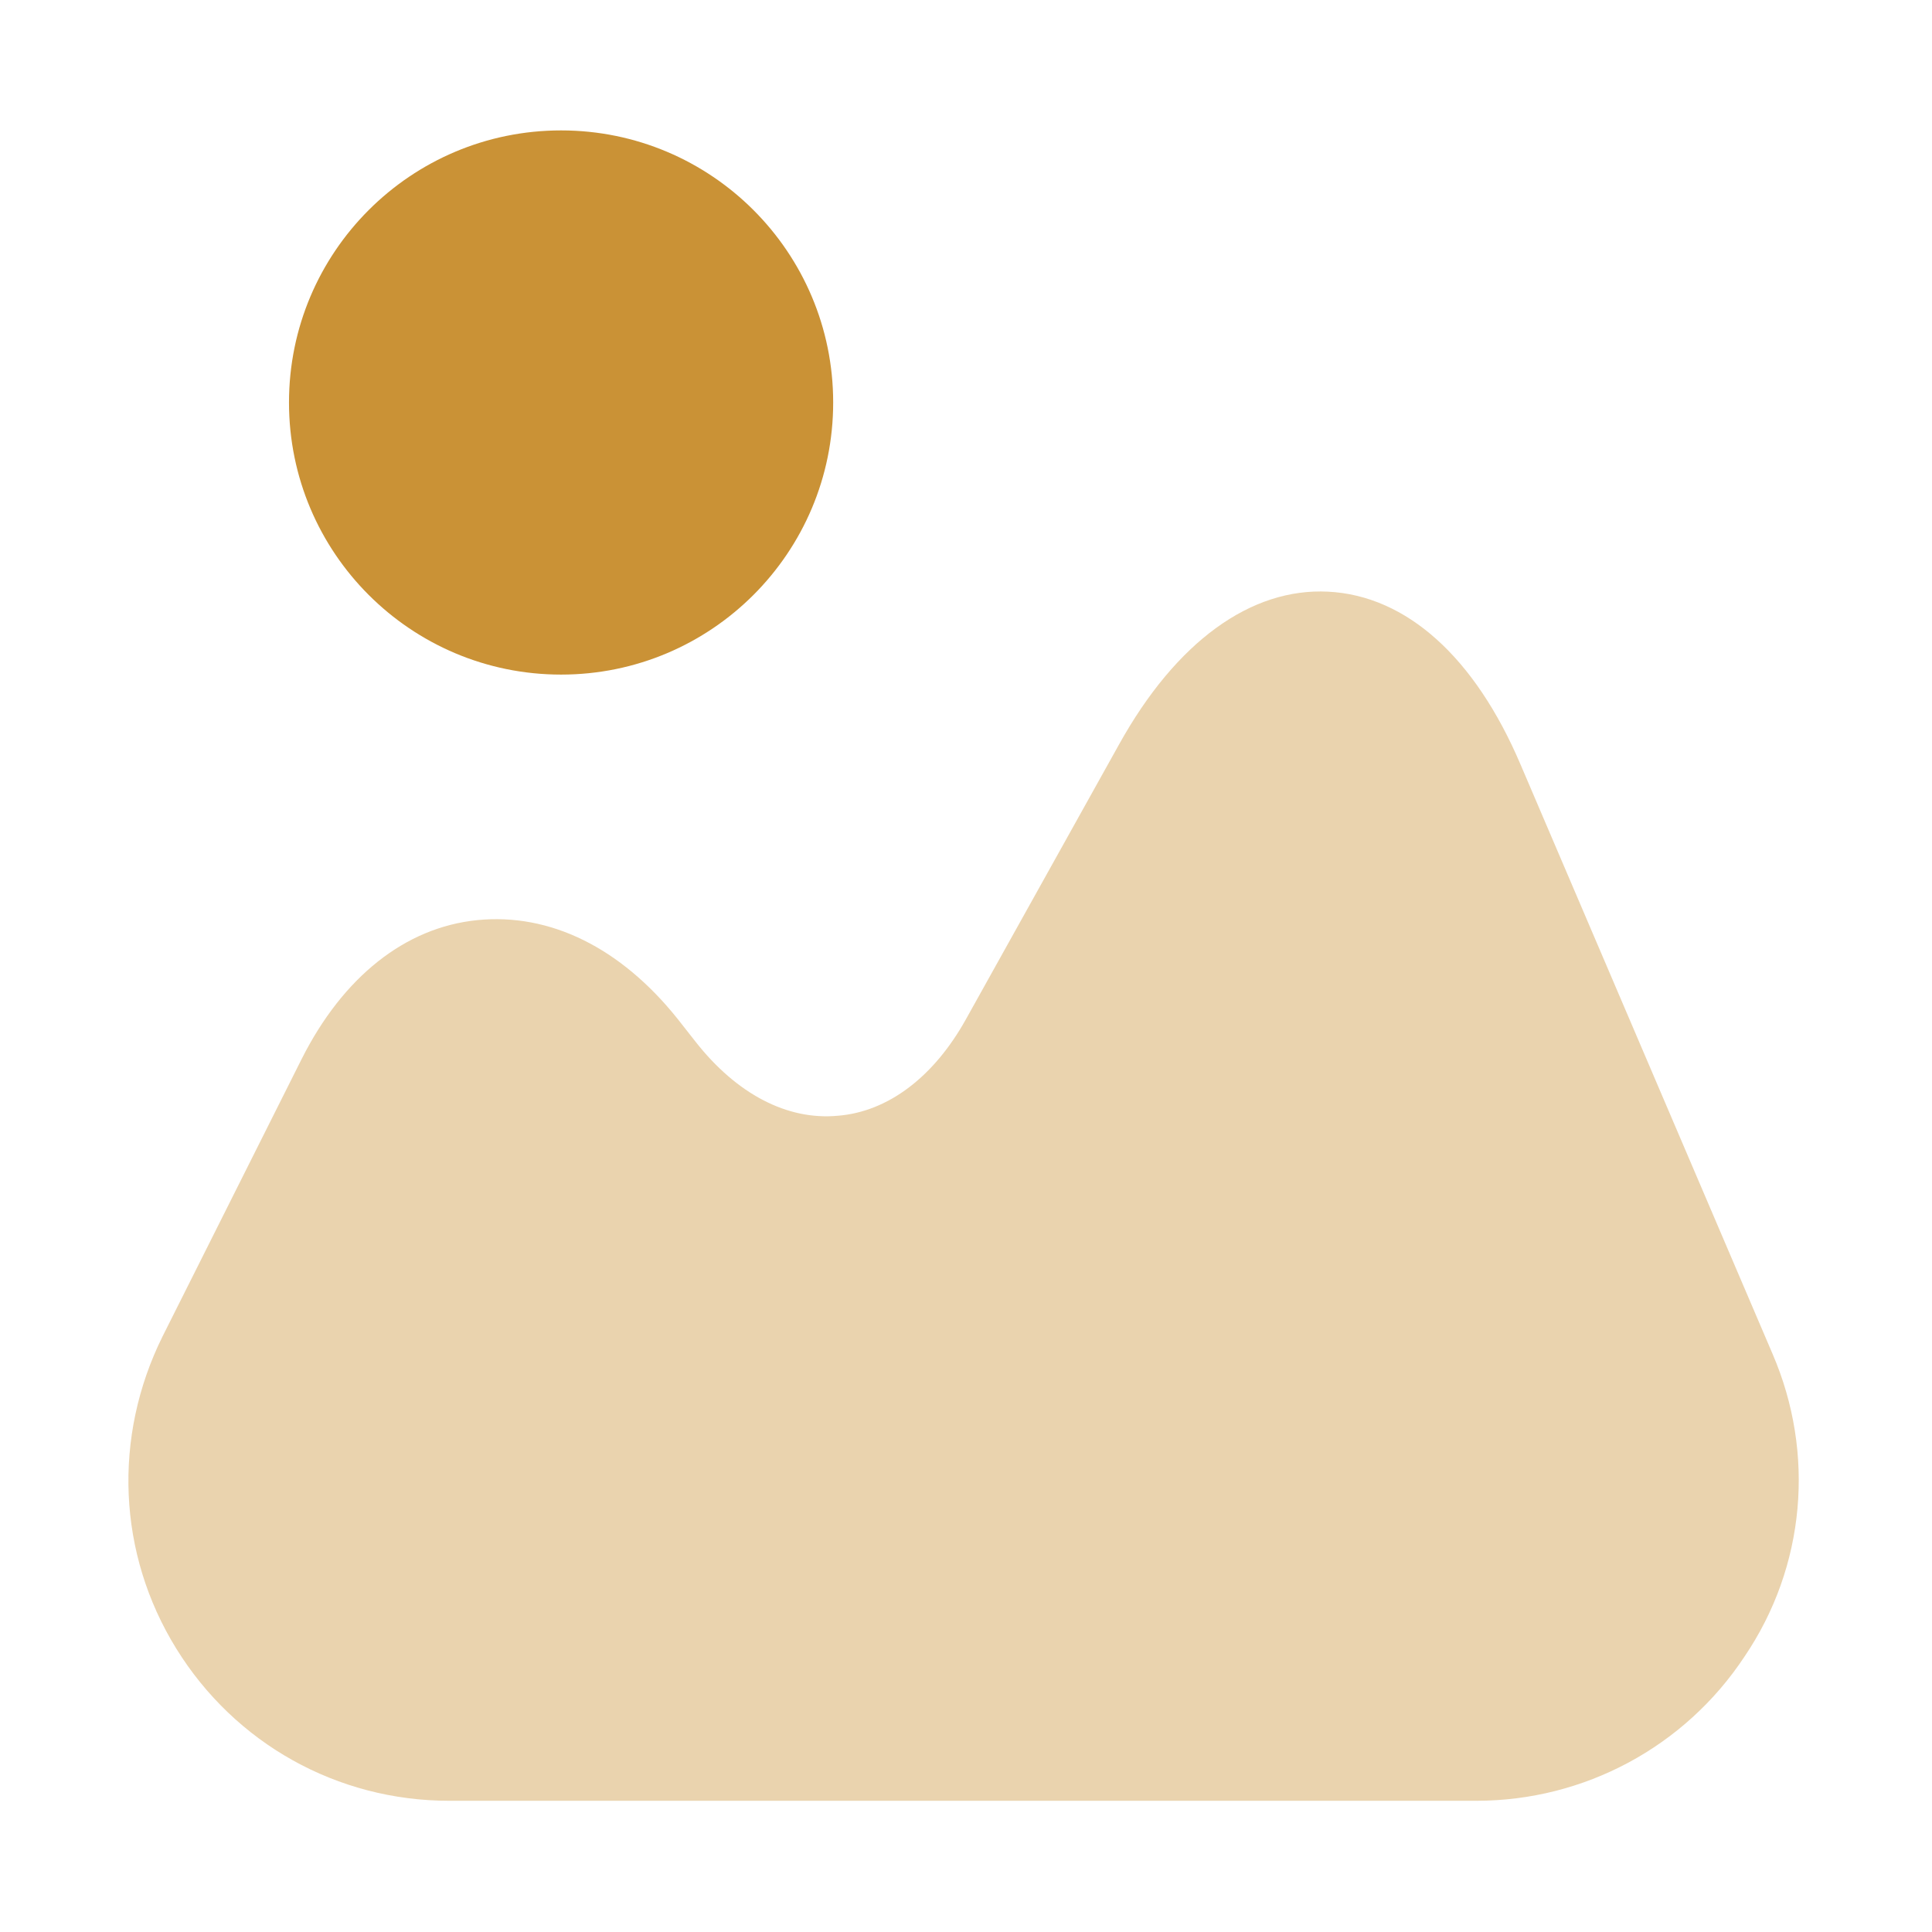
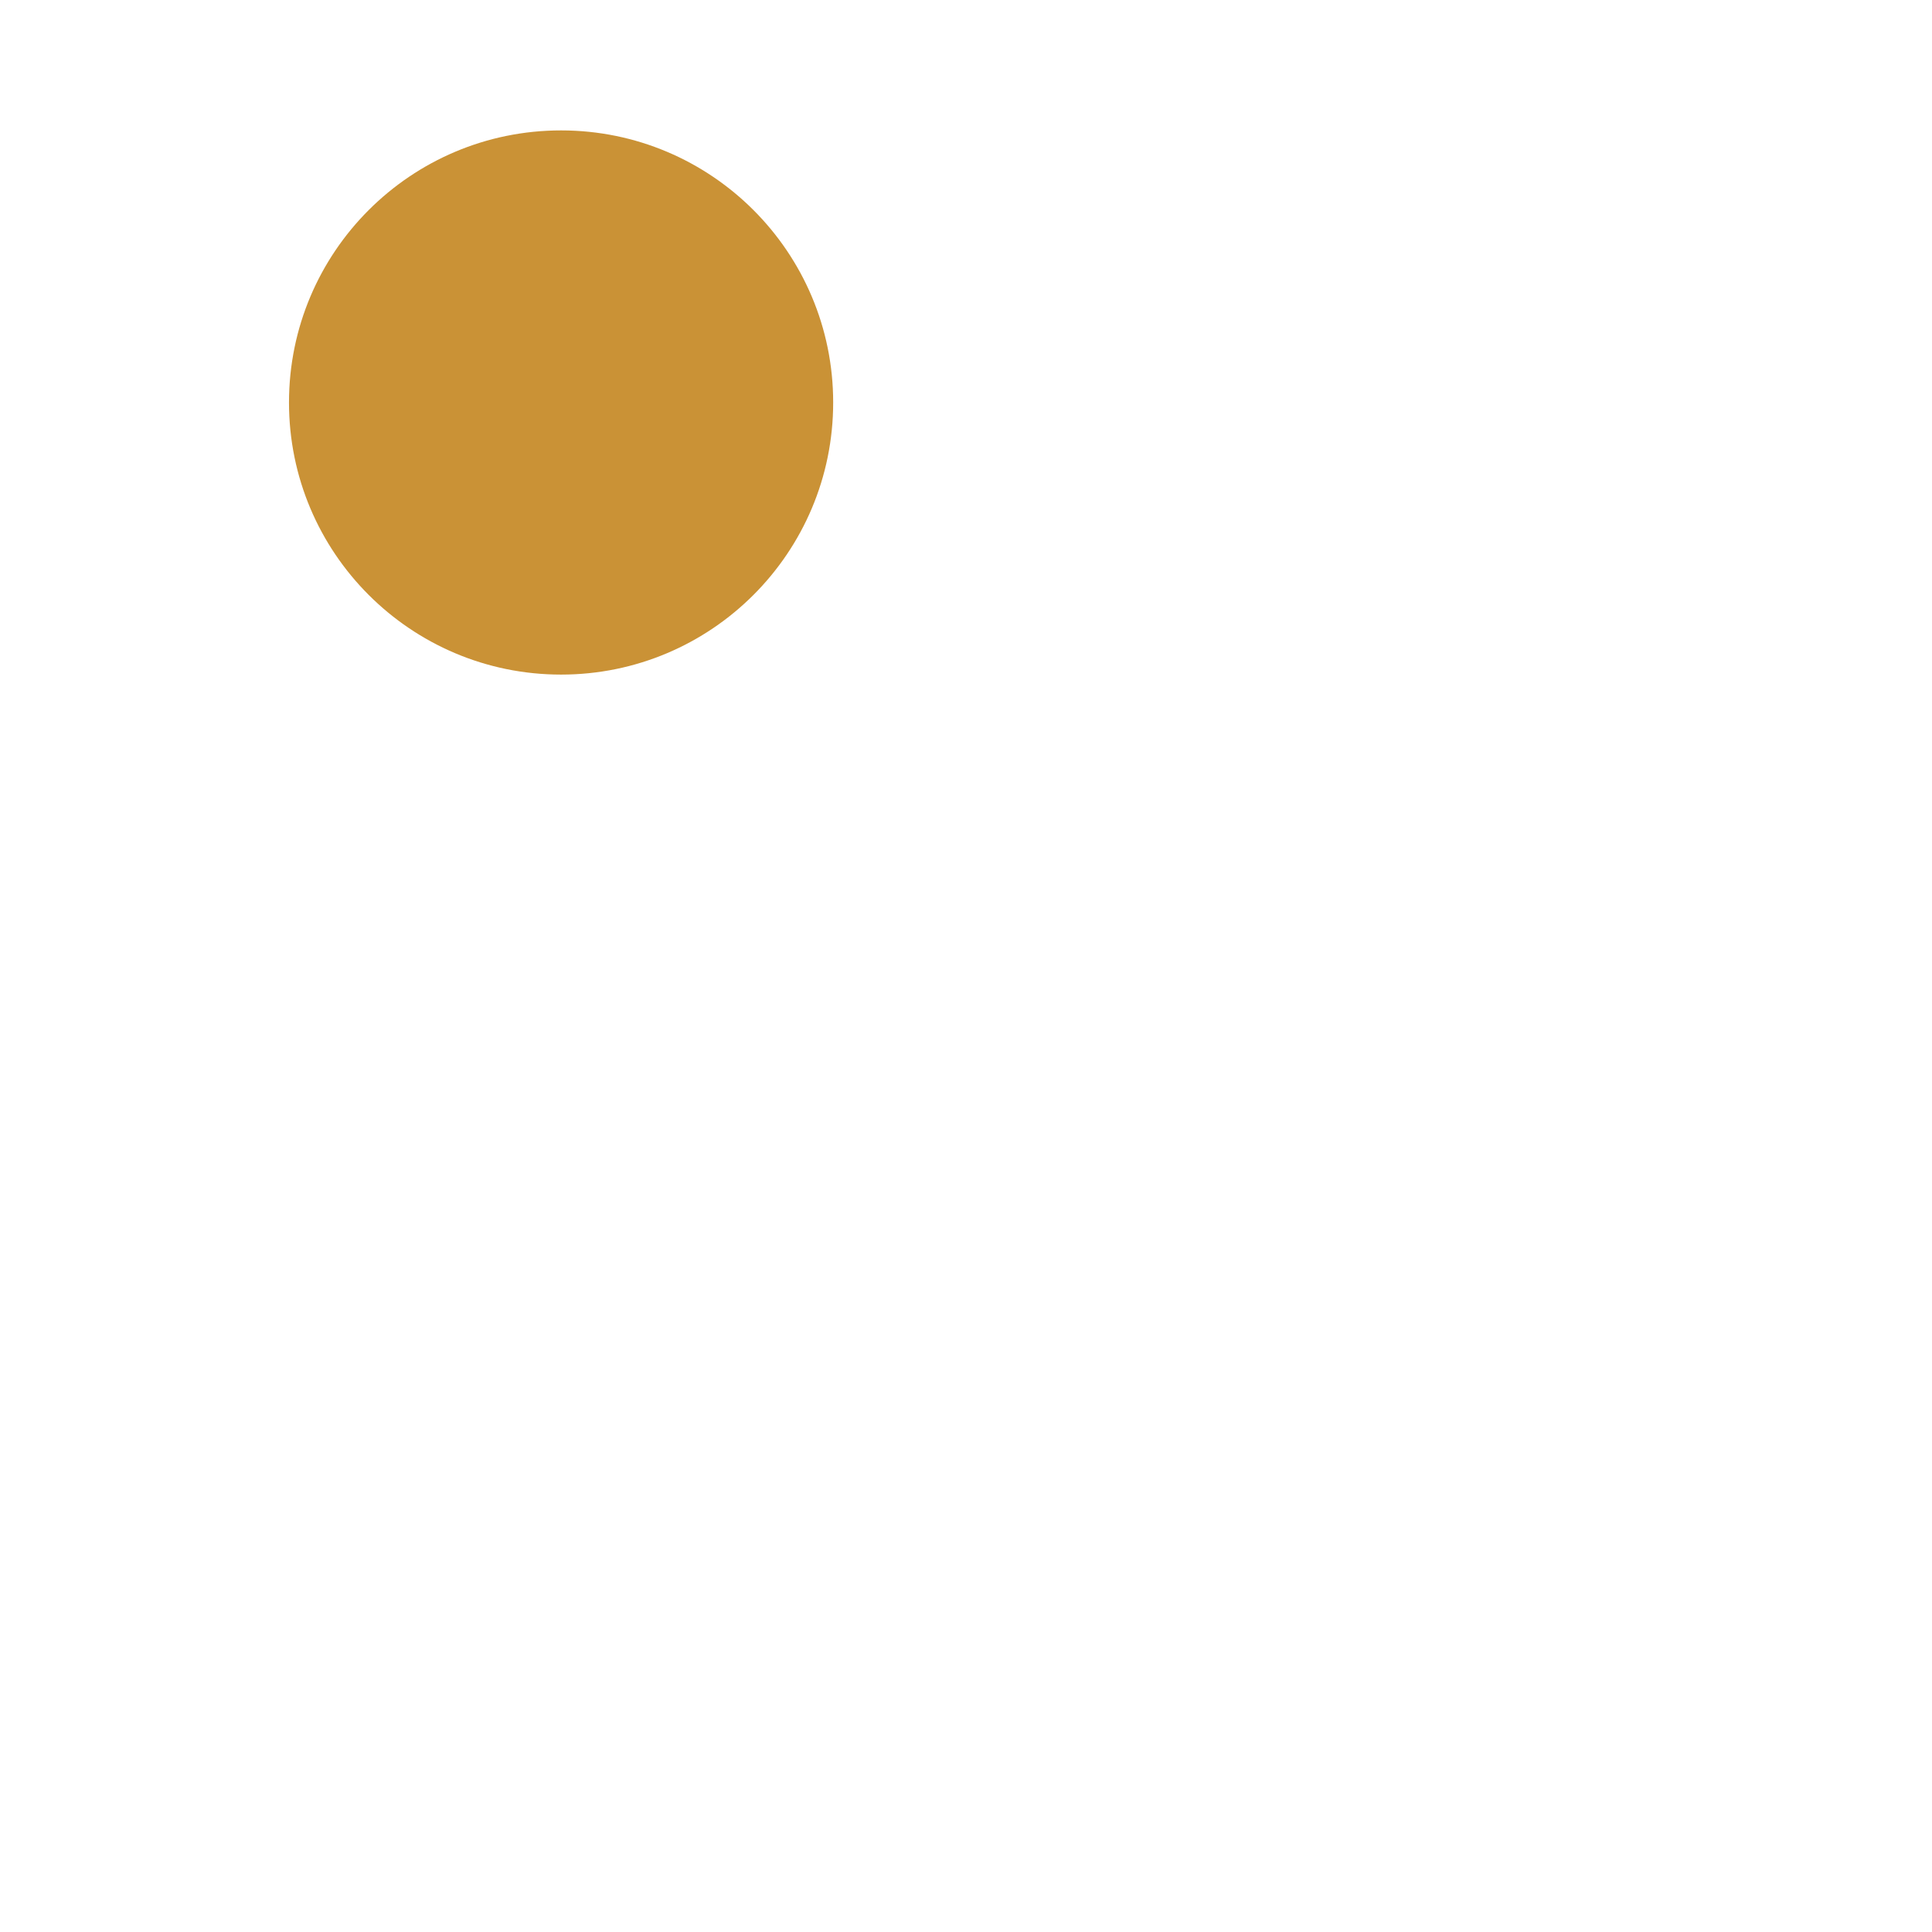
<svg xmlns="http://www.w3.org/2000/svg" width="24" height="24" viewBox="0 0 24 24" fill="none">
-   <path opacity="0.4" d="M22.02 16.82L18.89 9.5C18.32 8.16 17.47 7.4 16.5 7.35C15.54 7.3 14.61 7.97 13.9 9.25L12 12.66C11.6 13.38 11.03 13.81 10.41 13.86C9.78 13.92 9.15 13.59 8.64 12.94L8.42 12.66C7.71 11.77 6.83 11.34 5.93 11.43C5.03 11.52 4.26 12.14 3.75 13.15L2.02 16.6C1.4 17.85 1.46 19.3 2.19 20.48C2.92 21.66 4.19 22.37 5.58 22.37H18.34C19.68 22.37 20.93 21.7 21.67 20.58C22.43 19.46 22.55 18.05 22.02 16.82Z" fill="#CA9236" />
  <path d="M6.97 8.38C8.837 8.38 10.35 6.867 10.35 5C10.35 3.133 8.837 1.62 6.97 1.62C5.103 1.62 3.59 3.133 3.59 5C3.59 6.867 5.103 8.38 6.97 8.38Z" fill="#CA9236" />
</svg>